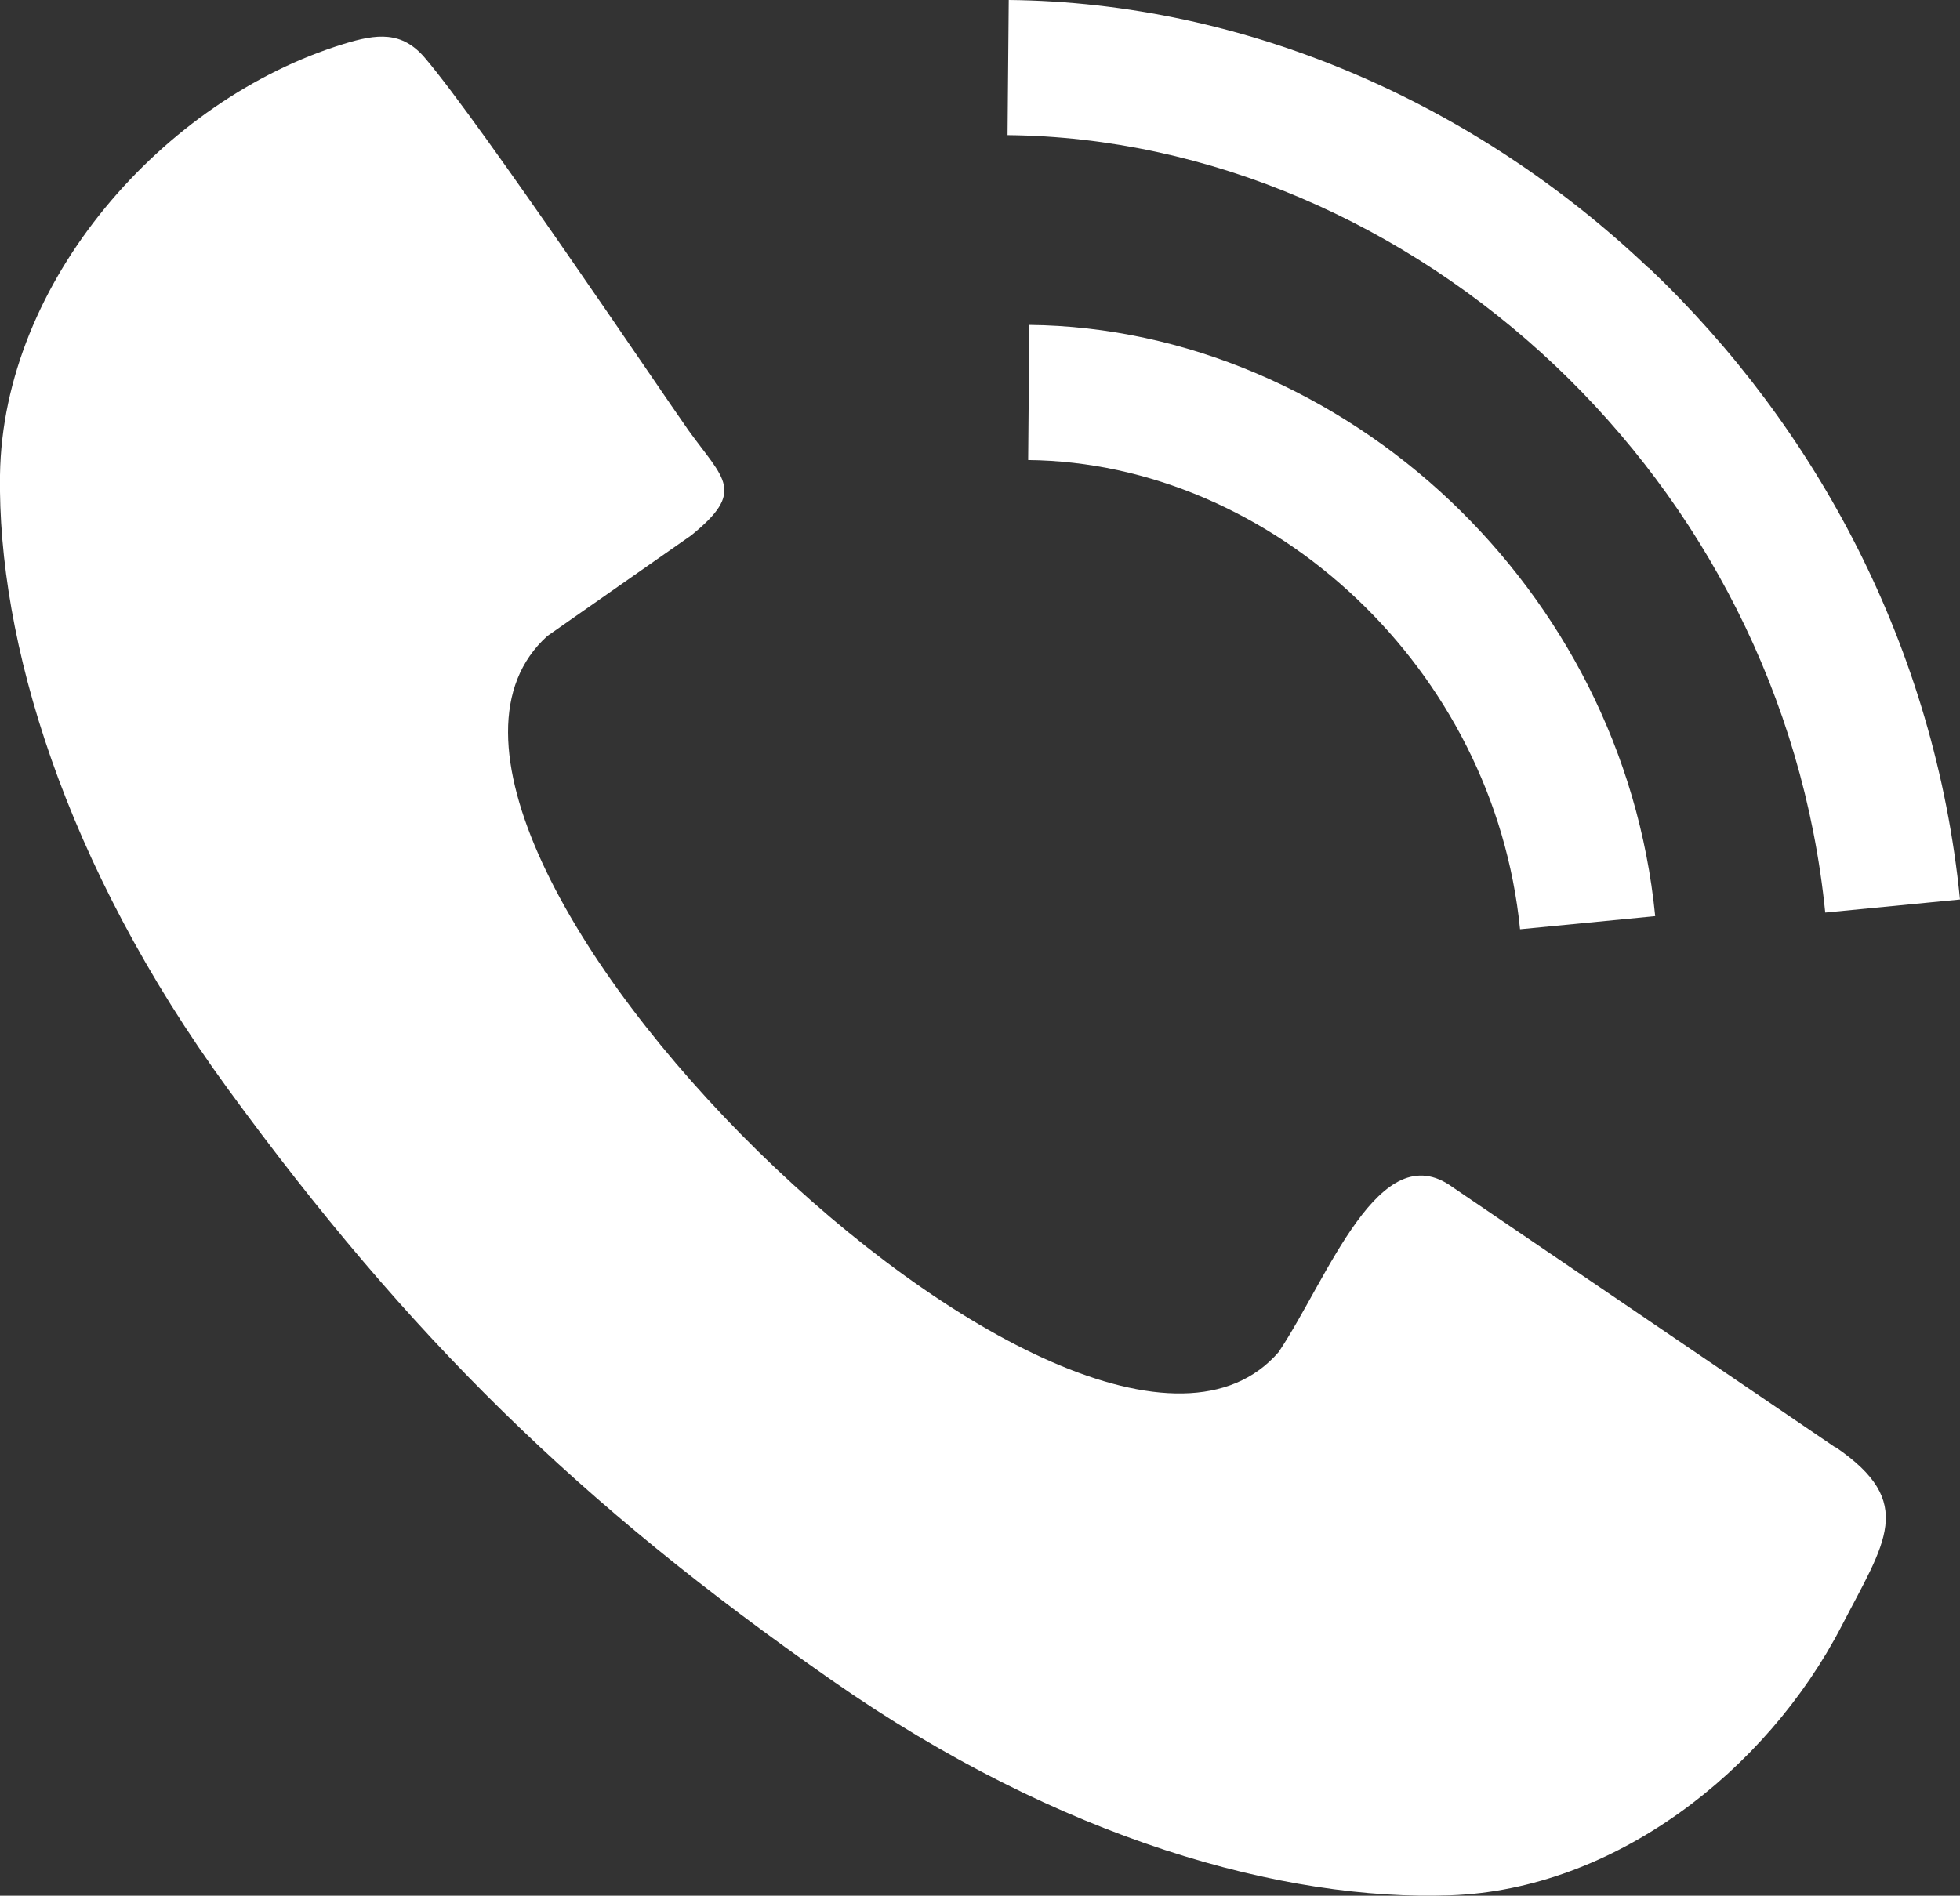
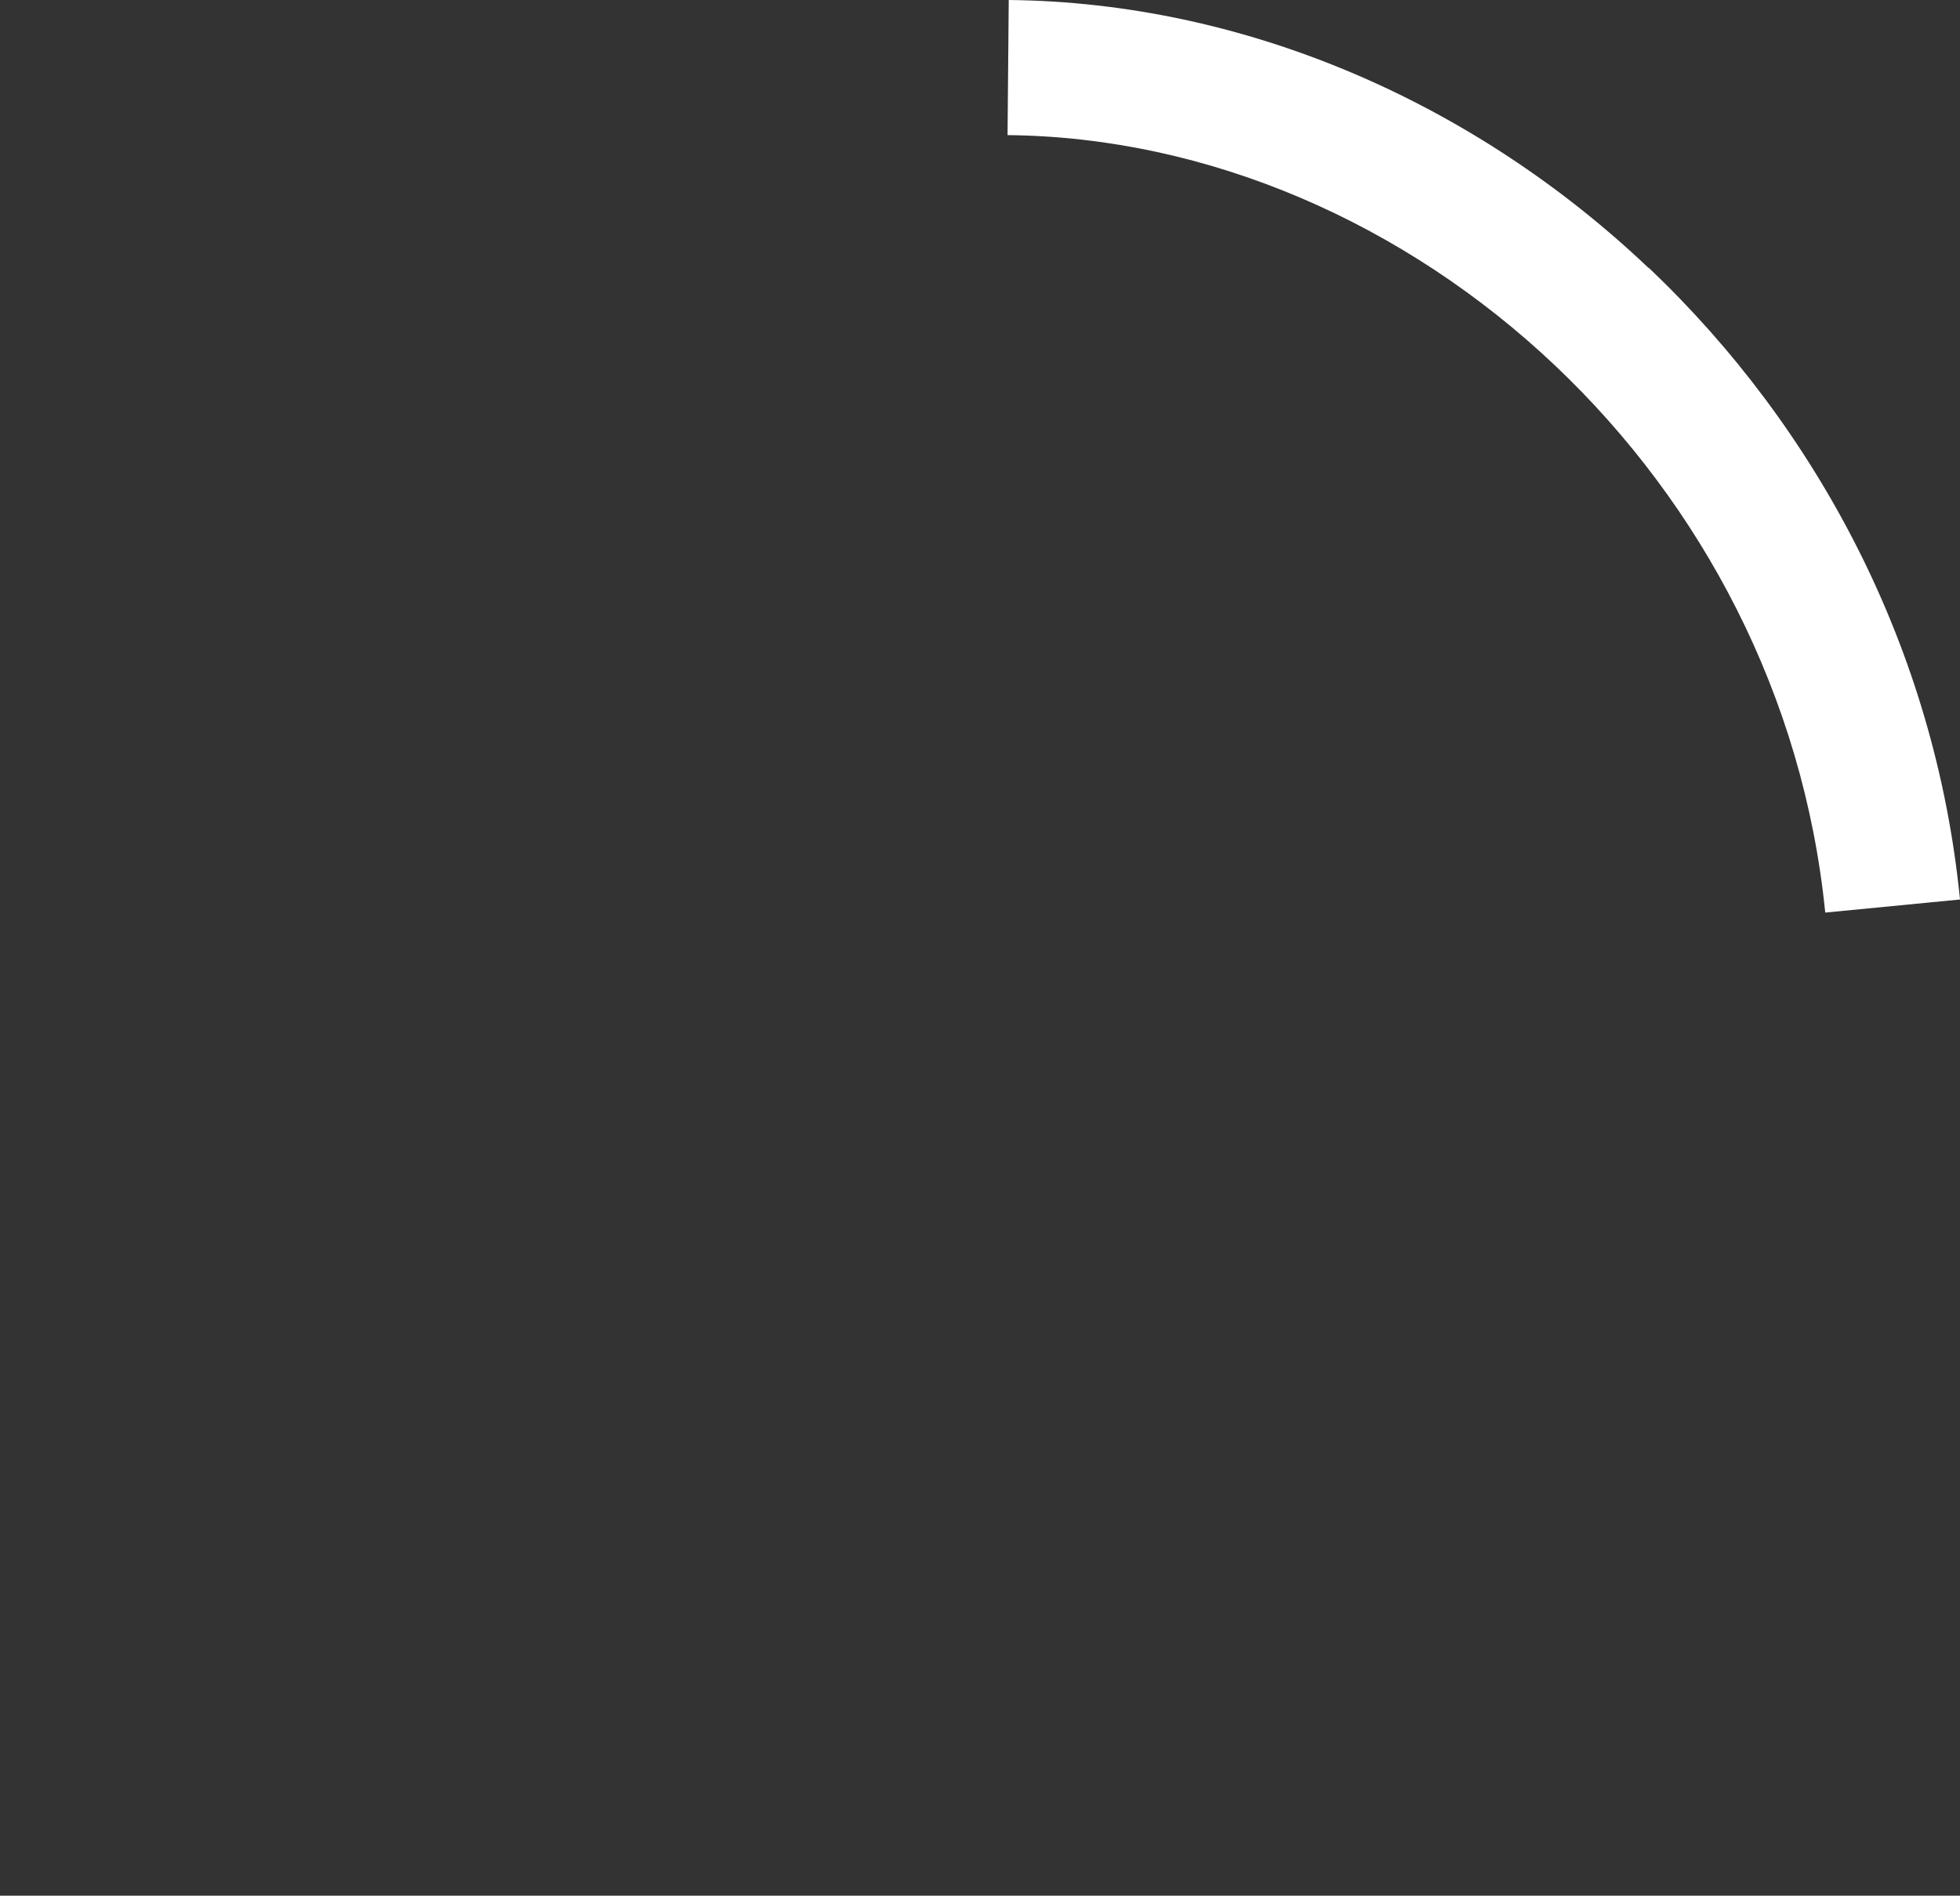
<svg xmlns="http://www.w3.org/2000/svg" id="_图层_1" data-name="图层 1" viewBox="0 0 49.45 47.84">
  <rect x="0" y="0" width="49.45" height="47.84" fill="#333333" stroke="none" />
  <defs>
    <style>
      .cls-1 {
        fill: #fff;
      }
    </style>
  </defs>
-   <path class="cls-1" d="m46.31,36.53l-9.66-6.57c-1.85-1.35-3.14,2.29-4.39,4.16-4.88,5.63-23.97-13.09-18.45-18.07l3.63-2.54c1.38-1.12.83-1.4-.07-2.65-.72-1.02-5.23-7.73-6.65-9.4-.58-.68-1.21-.61-2.05-.35C4.12,2.51.07,7.1,0,11.99c-.06,4.16,1.6,9.8,5.75,15.49,4.58,6.28,8.86,10.47,15.23,14.92,5.78,4.04,11.44,5.58,15.61,5.43,4.12-.14,7.97-3.12,9.87-6.79,1.1-2.13,1.9-3.12-.15-4.52Z" />
  <path class="cls-1" d="m41.59,6.76C37.2,2.59,31.42.06,25.45,0l-.03,3.41c5.08.05,10.03,2.23,13.82,5.82,3.68,3.49,6.26,8.31,6.81,13.8l3.4-.33c-.63-6.35-3.61-11.91-7.85-15.94Z" />
-   <path class="cls-1" d="m38.36,23.45l3.4-.33c-.41-4.17-2.37-7.82-5.16-10.47-2.89-2.74-6.7-4.41-10.63-4.45l-.03,3.41c3.05.03,6.02,1.34,8.3,3.51,2.22,2.11,3.78,5.02,4.11,8.33Z" />
</svg>